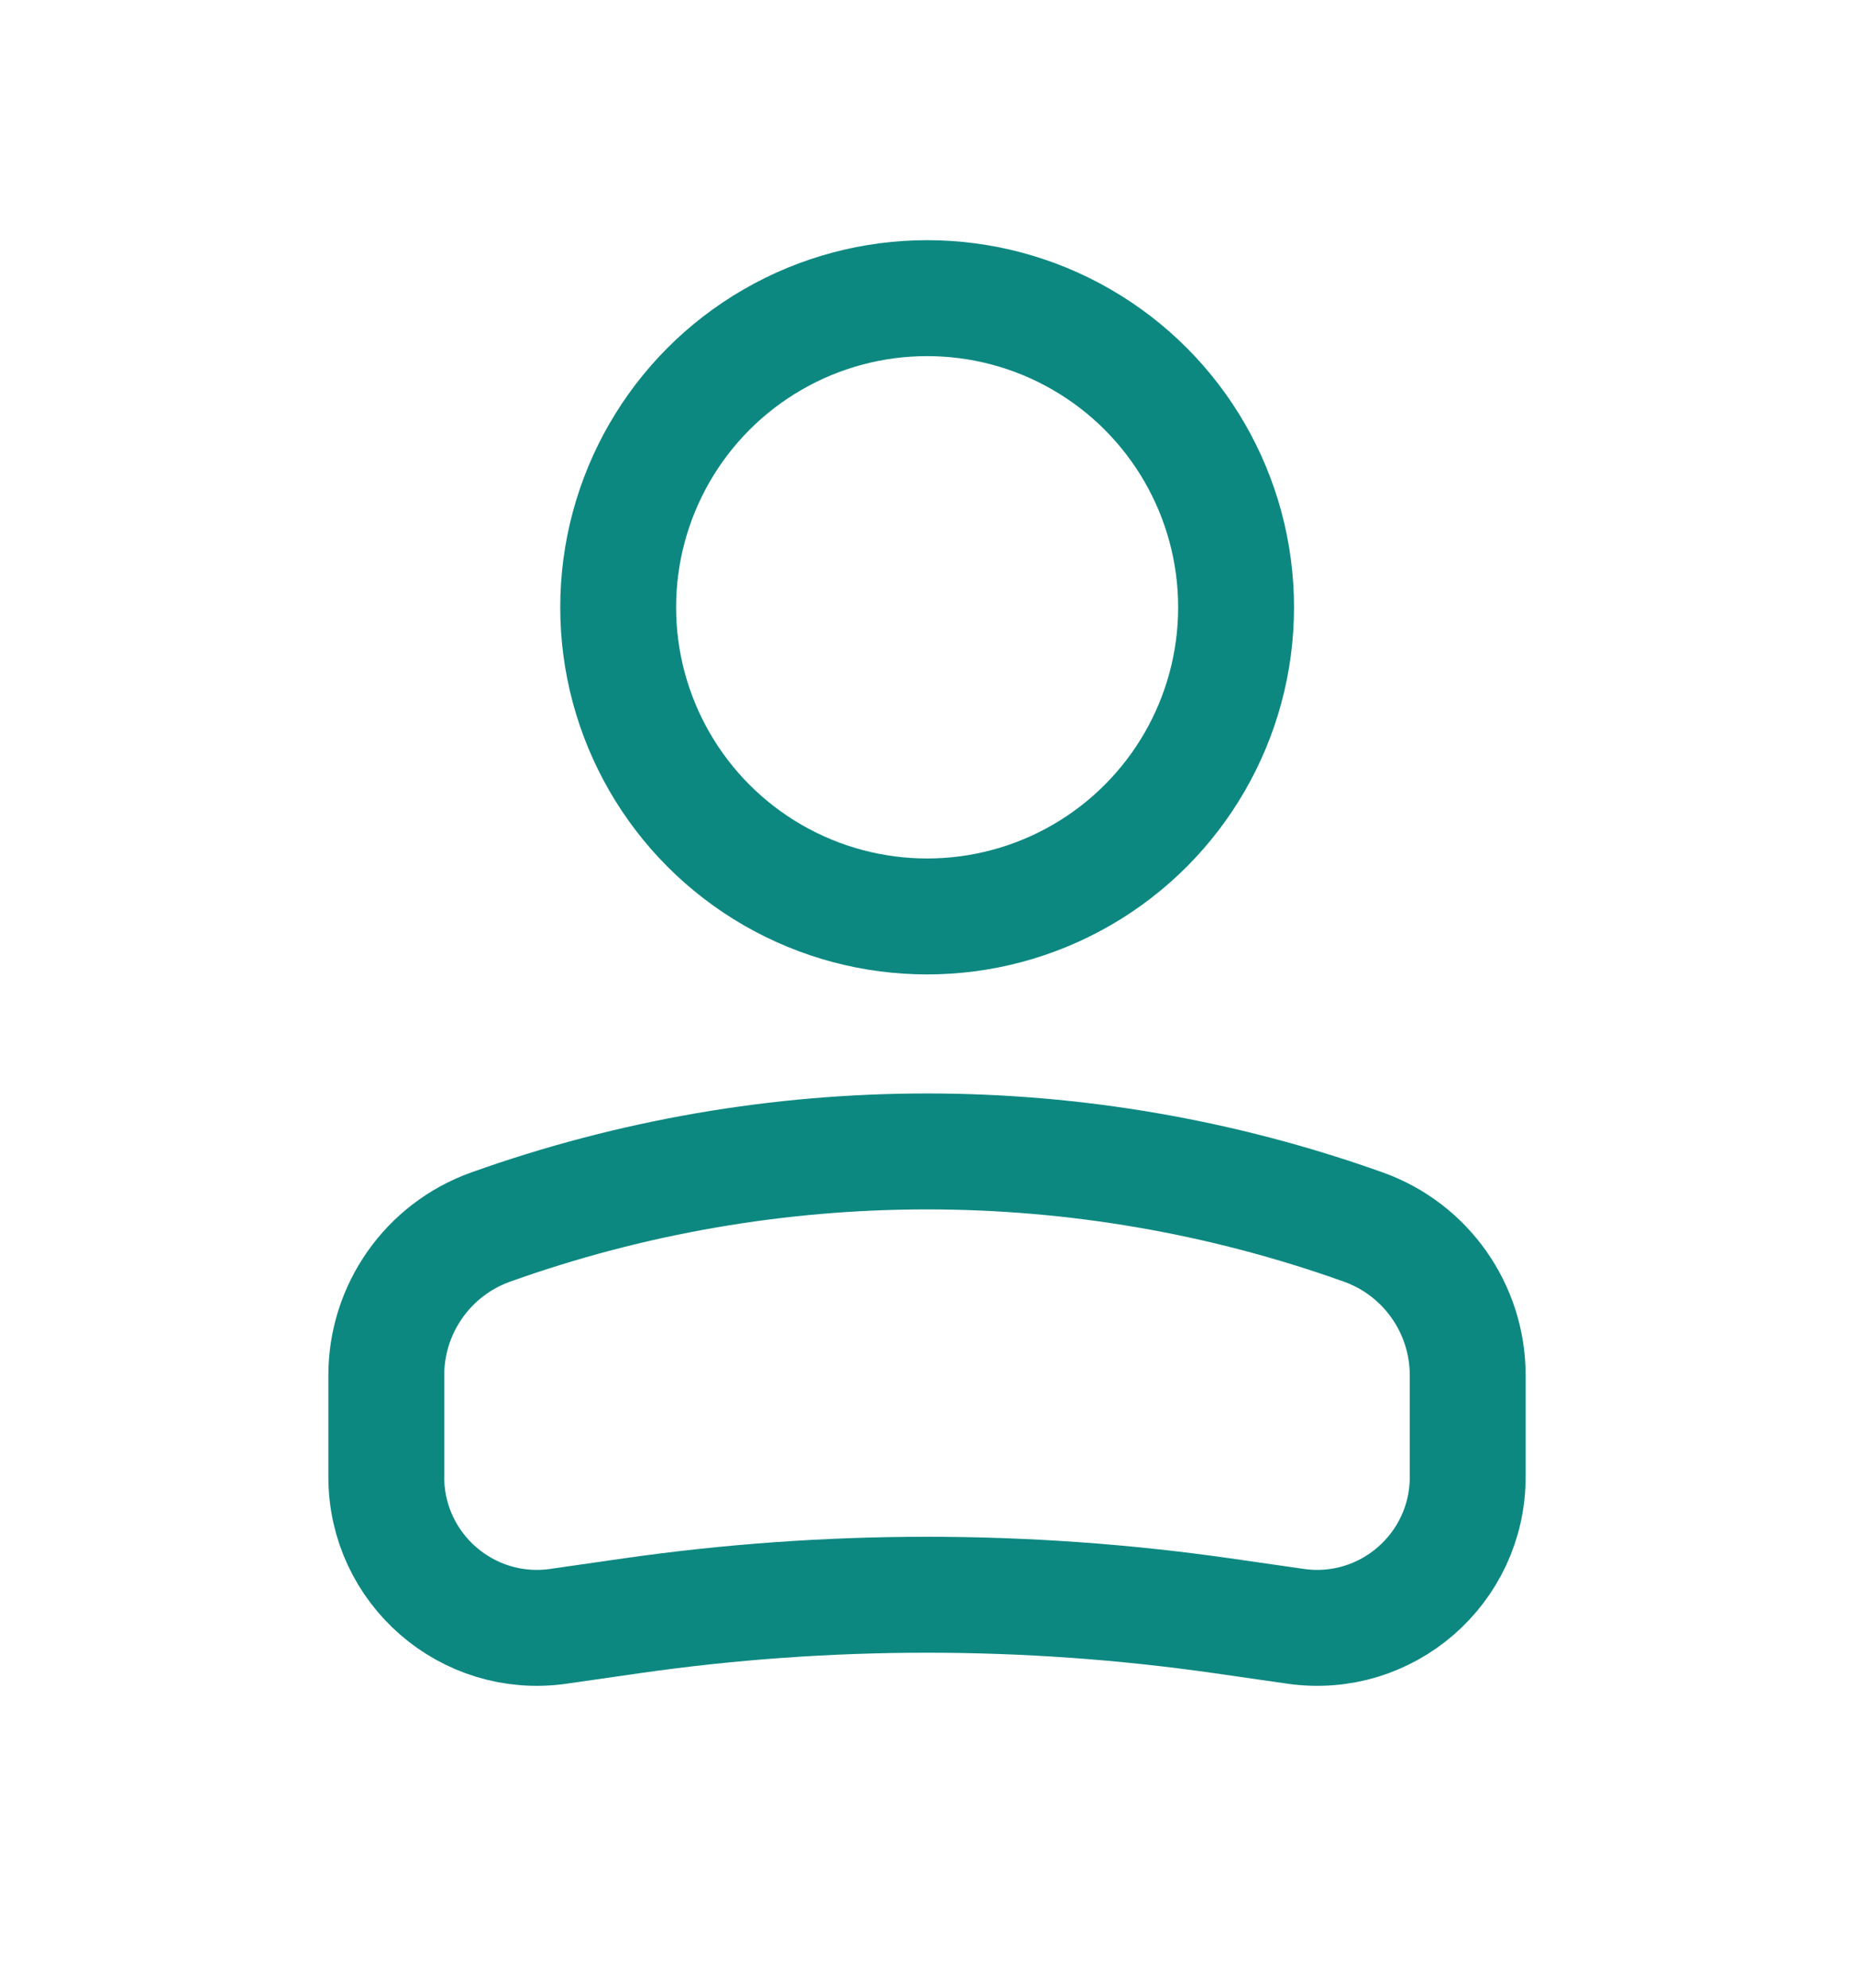
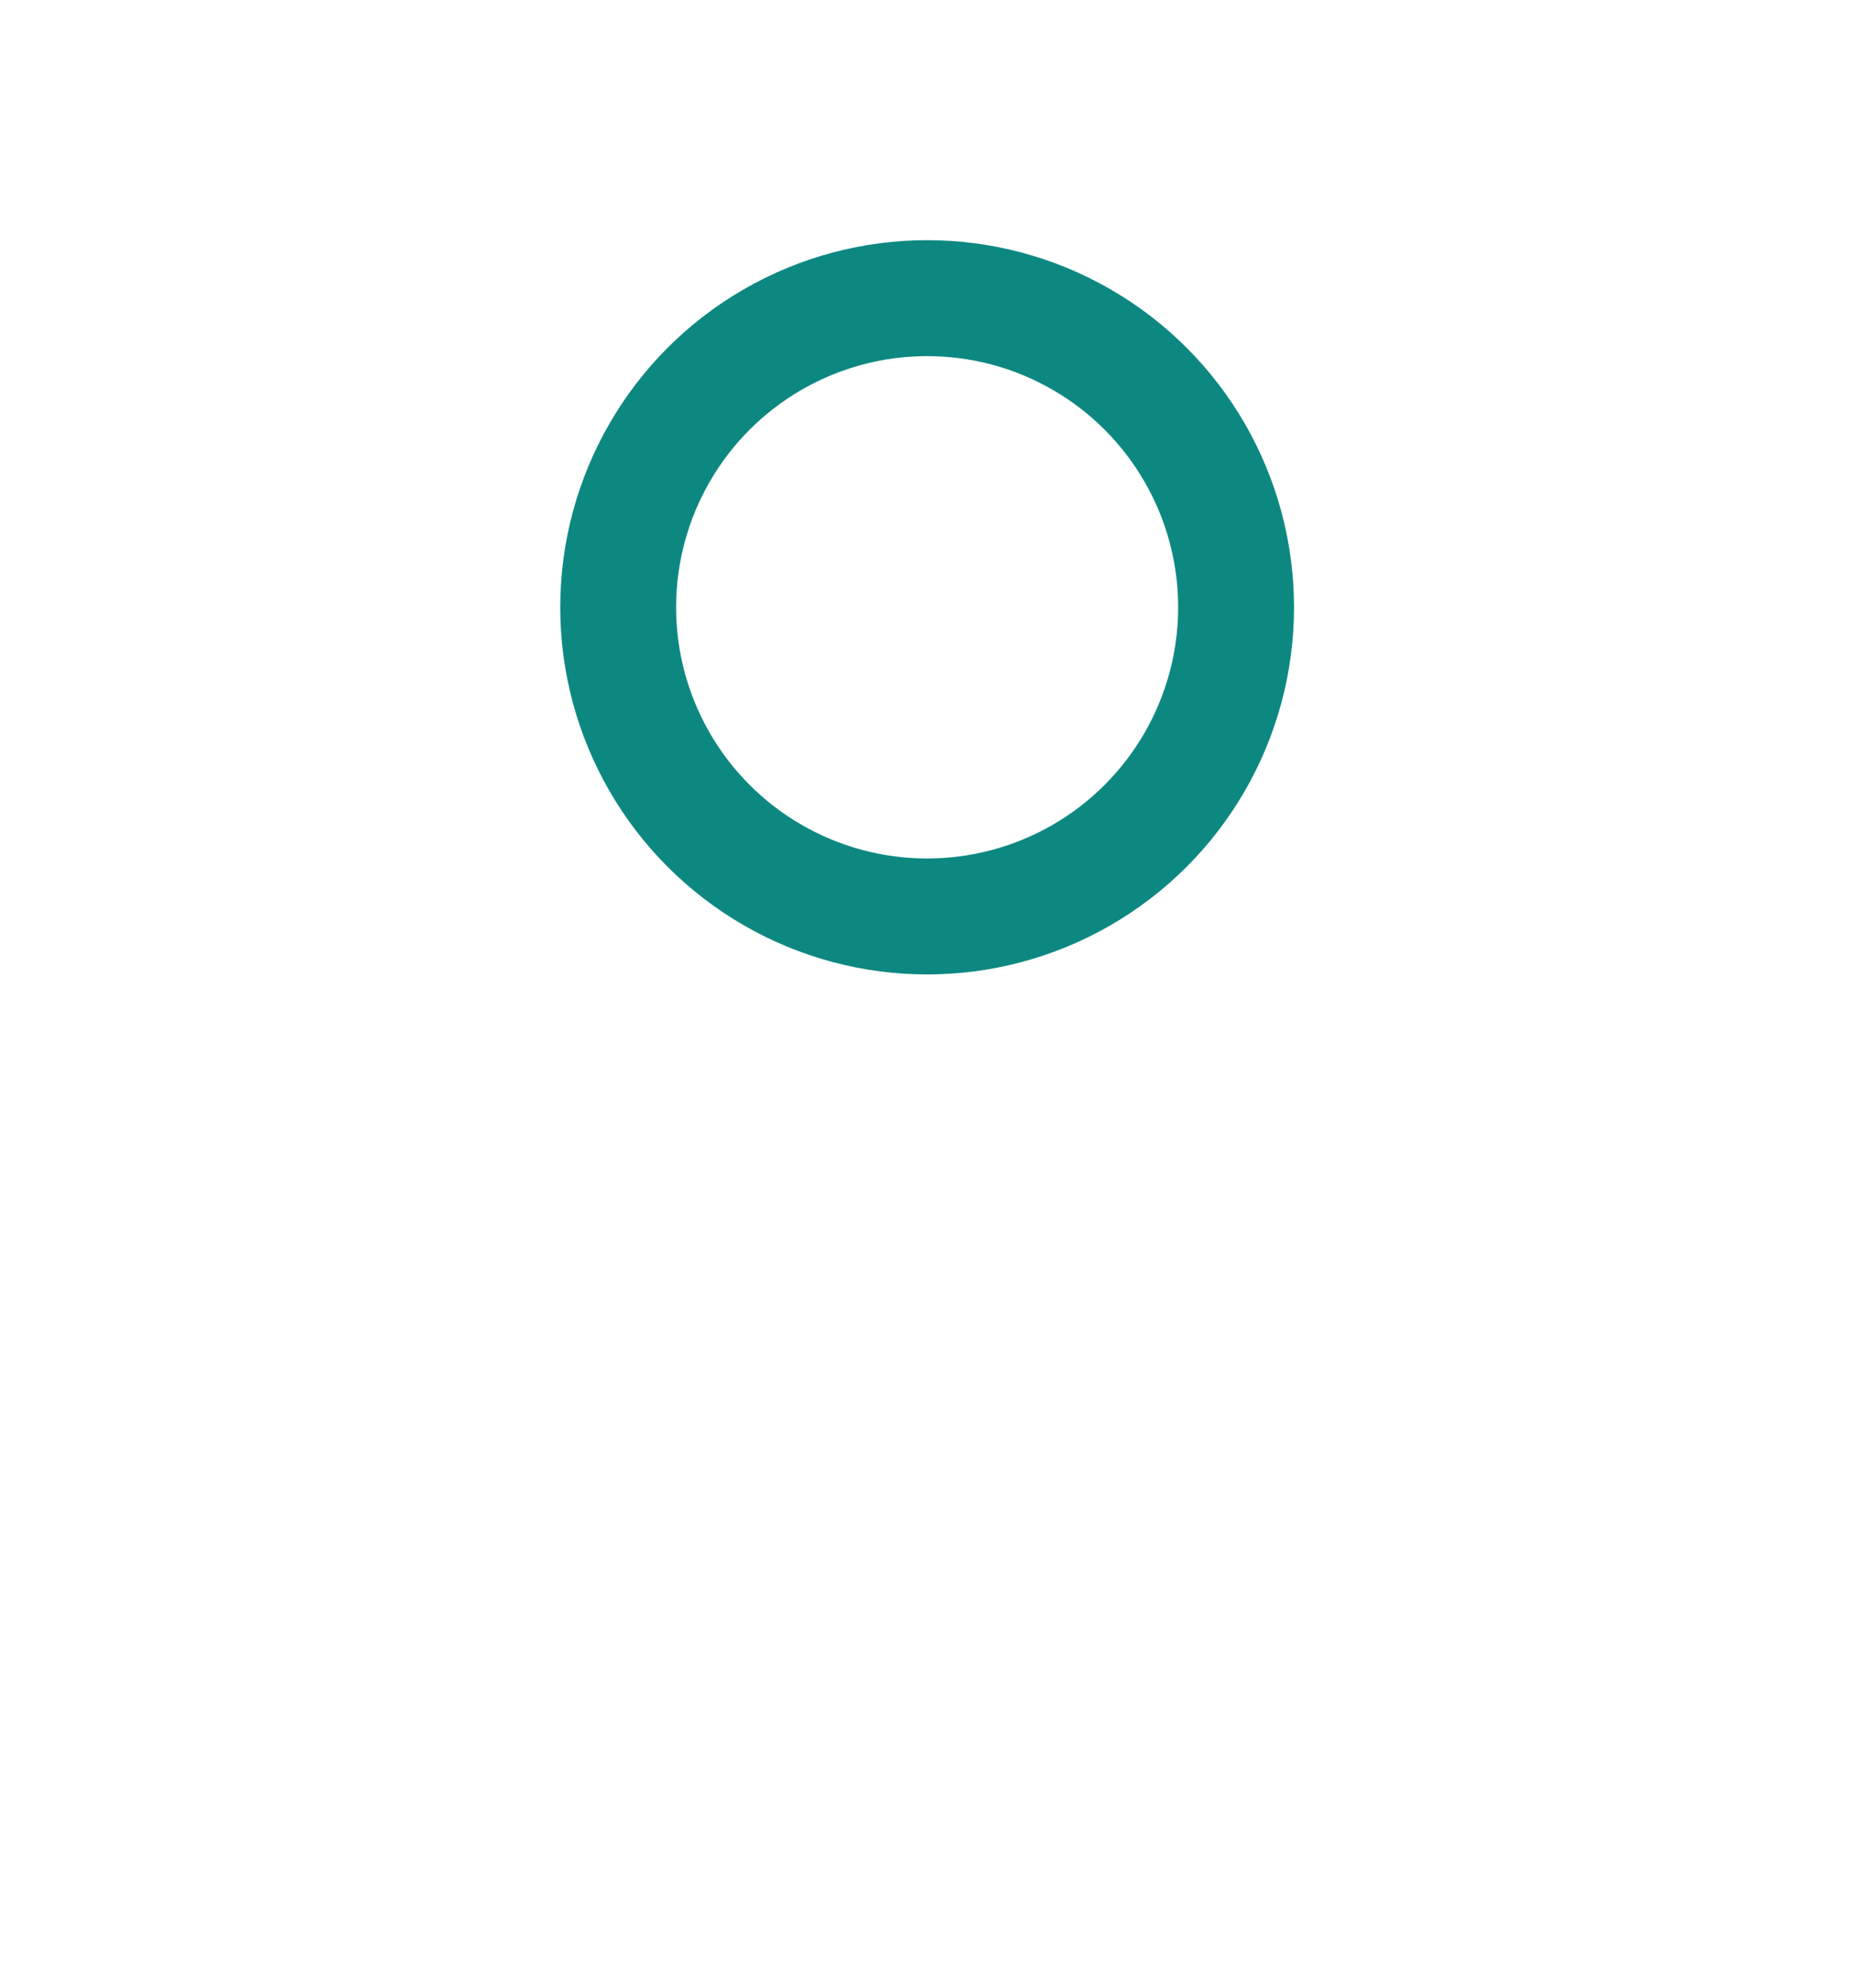
<svg xmlns="http://www.w3.org/2000/svg" width="14" height="15" viewBox="0 0 14 15" fill="none">
  <circle cx="2.333" cy="2.333" r="2.333" transform="matrix(-1 0 0 1 9.334 2.25)" stroke="#0D8881" stroke-width="0.875" />
-   <path d="M2.917 10.379C2.917 9.877 3.232 9.429 3.705 9.26V9.26C5.836 8.499 8.164 8.499 10.295 9.26V9.26C10.768 9.429 11.083 9.877 11.083 10.379V11.146C11.083 11.839 10.47 12.371 9.784 12.273L9.227 12.193C7.75 11.982 6.25 11.982 4.773 12.193L4.216 12.273C3.53 12.371 2.917 11.839 2.917 11.146V10.379Z" stroke="#0D8881" stroke-width="0.875" />
</svg>